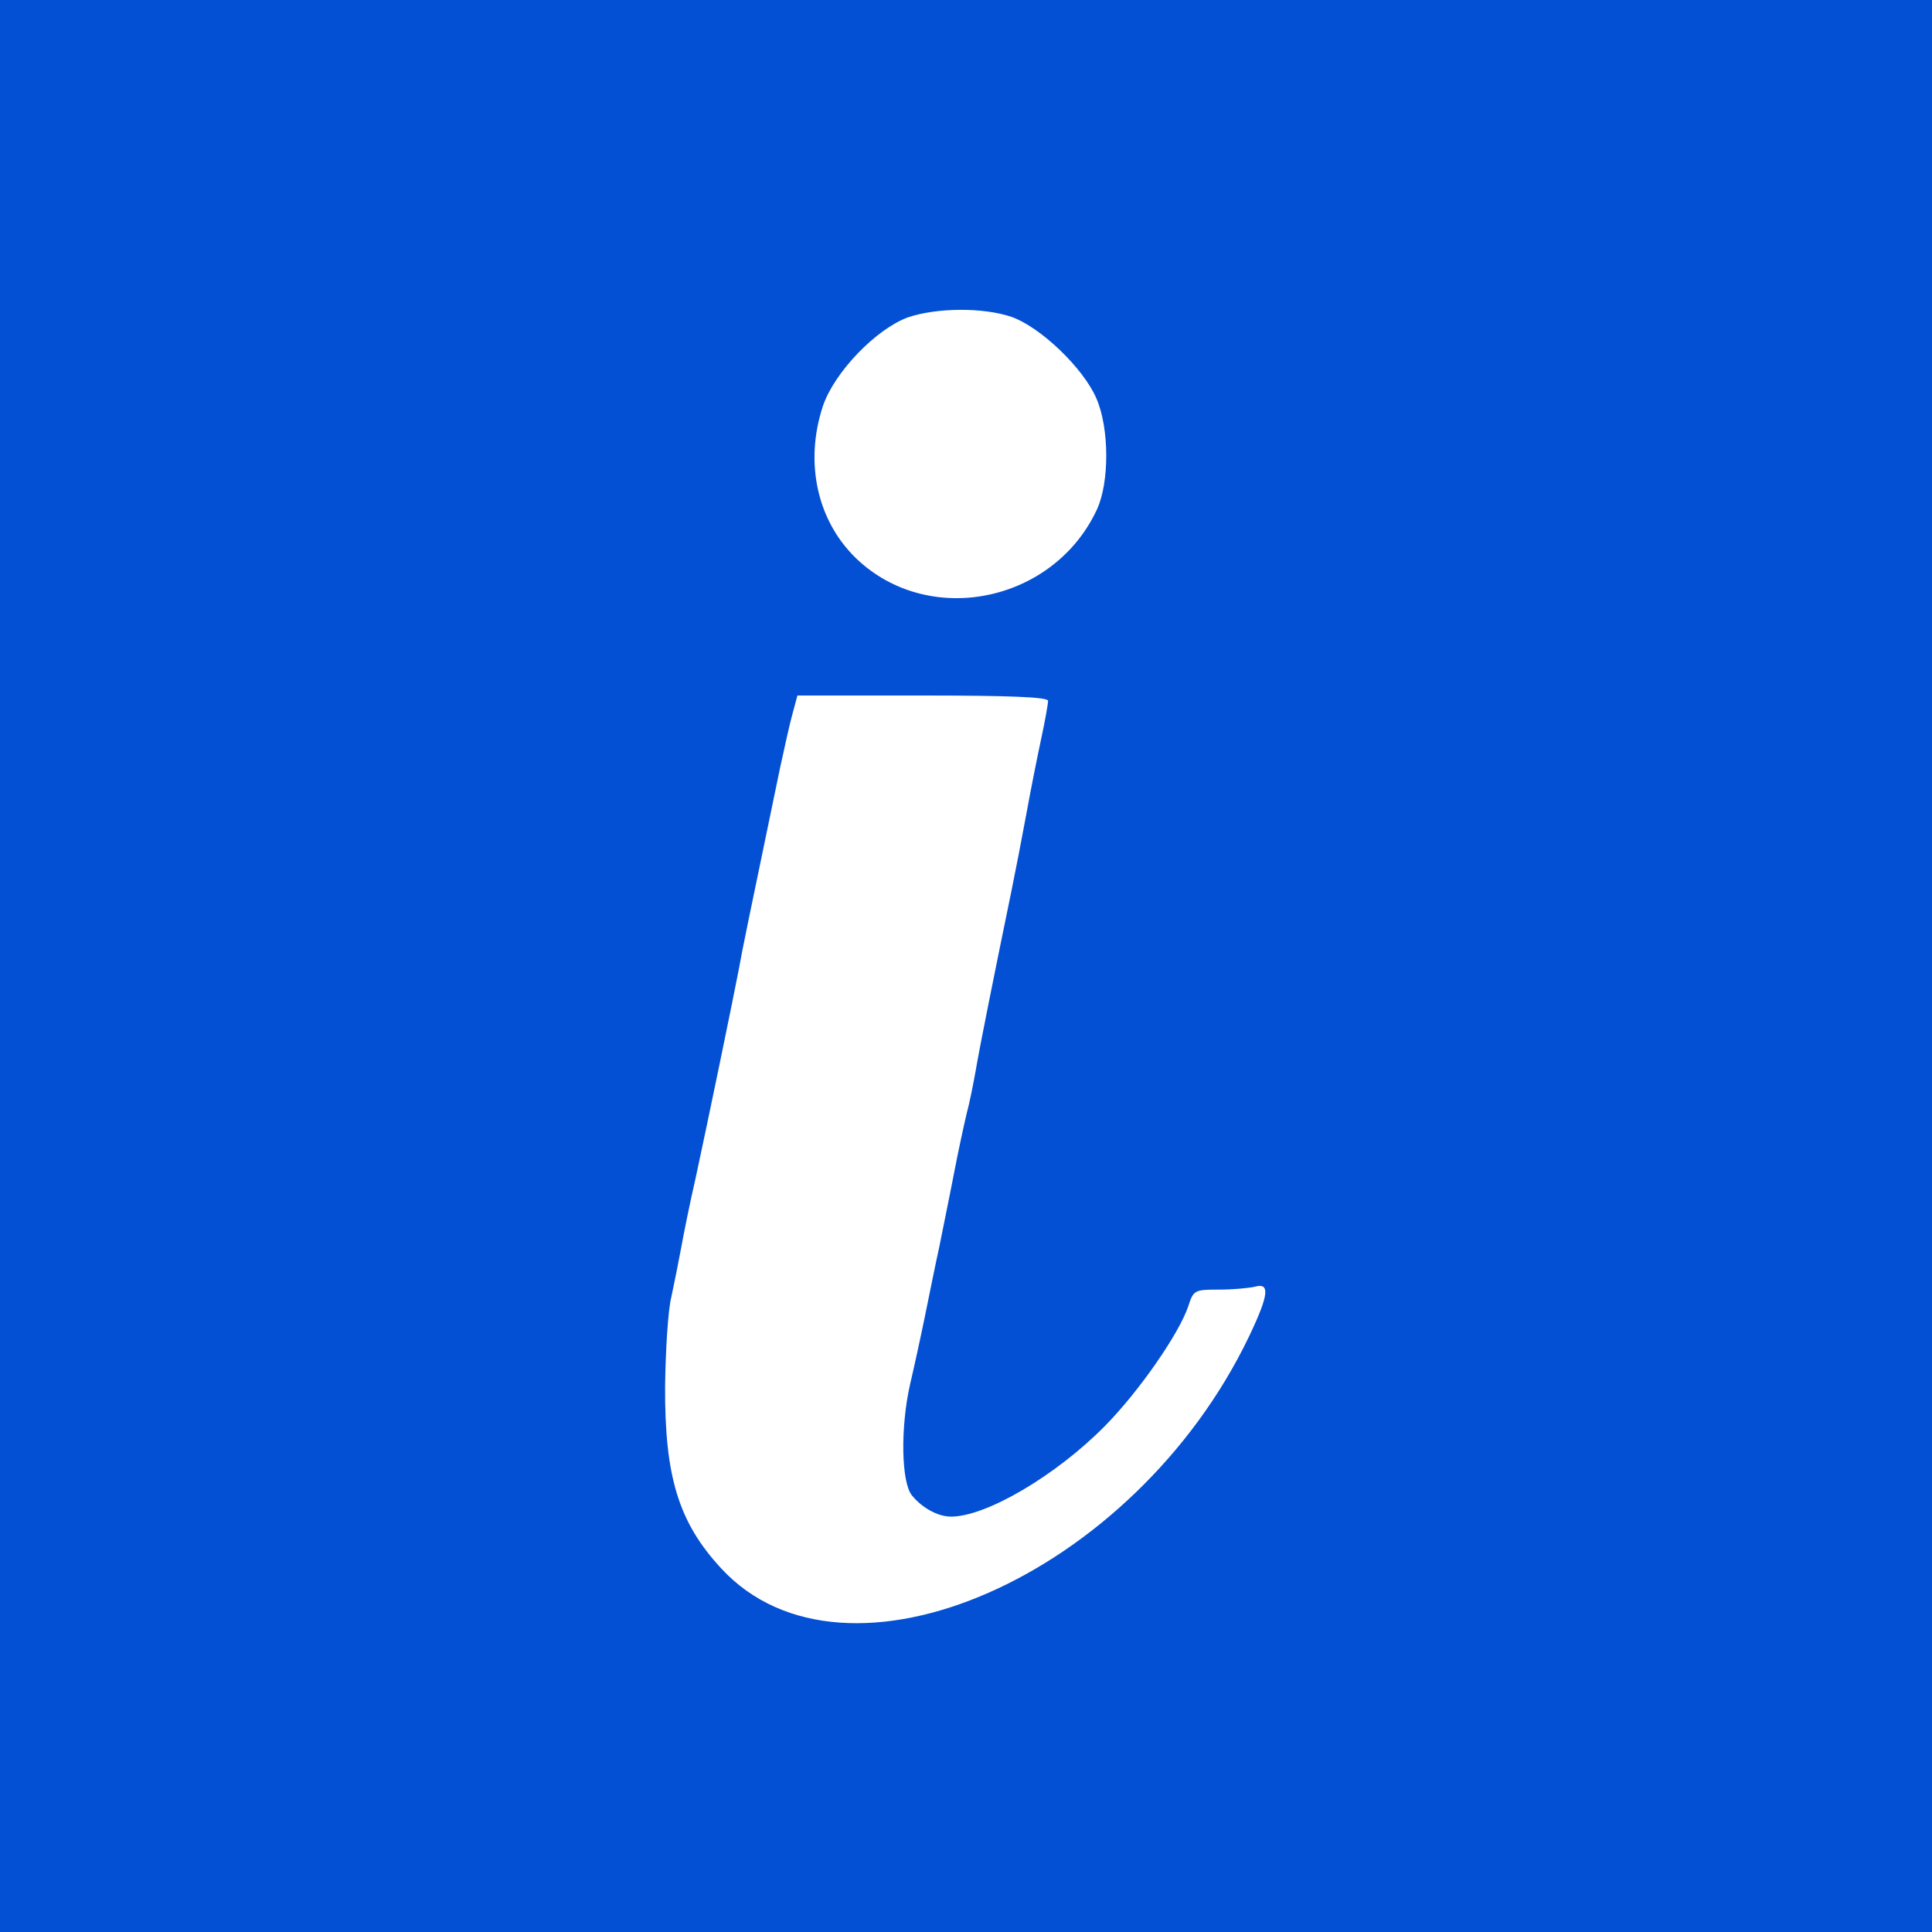
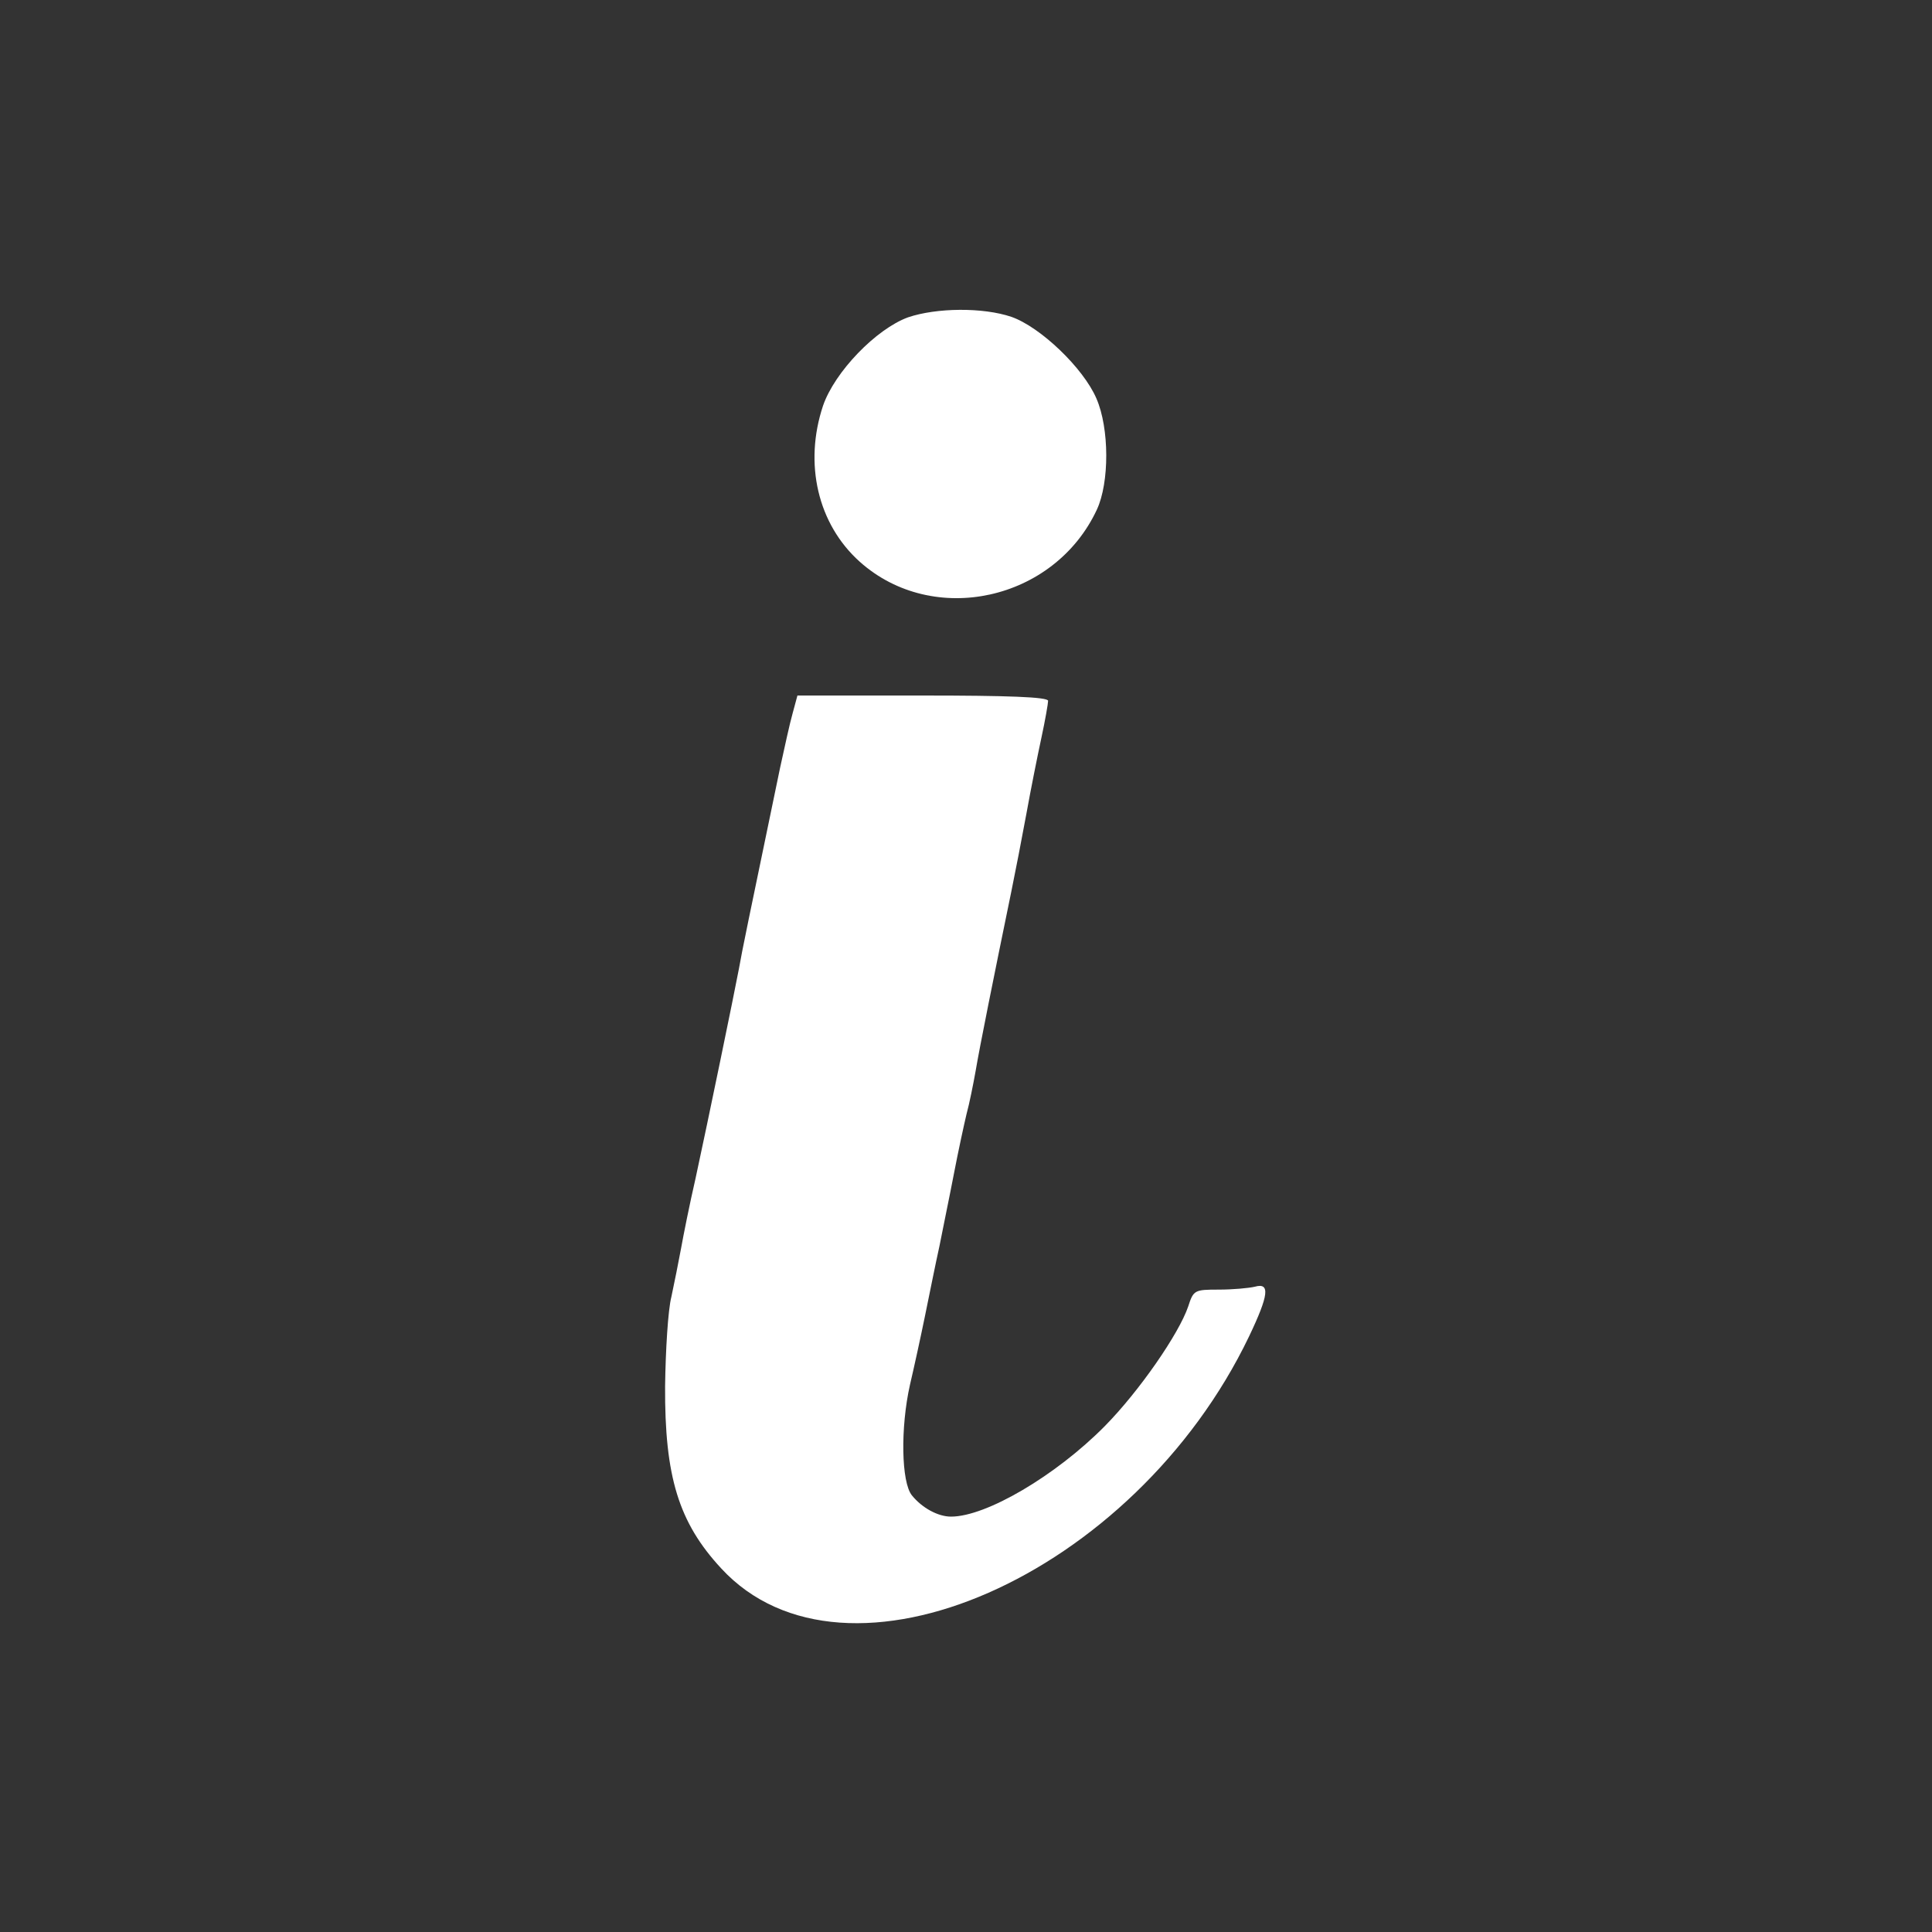
<svg xmlns="http://www.w3.org/2000/svg" version="1.0" width="400pt" height="400pt" viewBox="0 0 400 400" preserveAspectRatio="xMidYMid meet">
  <rect x="0" y="0" width="400" height="400" fill="#333333" stroke="none" />
  <g transform="translate(0,400) scale(0.1,-0.1)" stroke="none">
-     <path d="M0 2000 l0 -2000 2000 0 2000 0 0 2000 0 2000 -2000 0 -2000 0 0 -2000z" fill="#0350d4" />
    <path d="M2094 3344 c60 -21 149 -106 176 -169 27 -62 27 -174 1 -230 -88 -189 -339 -244 -491 -108 -87 78 -116 203 -76 323 24 70 110 159 176 183 59 20 155 21 214 1z m76 -795 c0 -5 -6 -40 -14 -77 -8 -37 -22 -107 -31 -157 -9 -49 -23 -121 -31 -160 -36 -175 -66 -324 -74 -372 -5 -28 -13 -68 -19 -90 -5 -21 -17 -76 -26 -123 -9 -47 -23 -114 -30 -150 -8 -36 -21 -101 -30 -145 -9 -44 -23 -108 -31 -142 -20 -89 -18 -202 4 -229 21 -26 54 -44 81 -44 73 0 217 85 318 187 72 73 154 192 173 248 11 34 13 35 63 35 29 0 62 3 75 6 32 9 29 -17 -12 -103 -238 -496 -836 -759 -1093 -480 -88 95 -117 190 -116 377 1 74 6 158 13 185 6 28 15 73 20 100 5 28 18 93 30 145 26 120 80 382 90 435 6 35 20 102 85 415 9 41 20 92 26 113 l10 37 259 0 c175 0 260 -3 260 -11z" fill="#FFFFFF" />
  </g>
</svg>